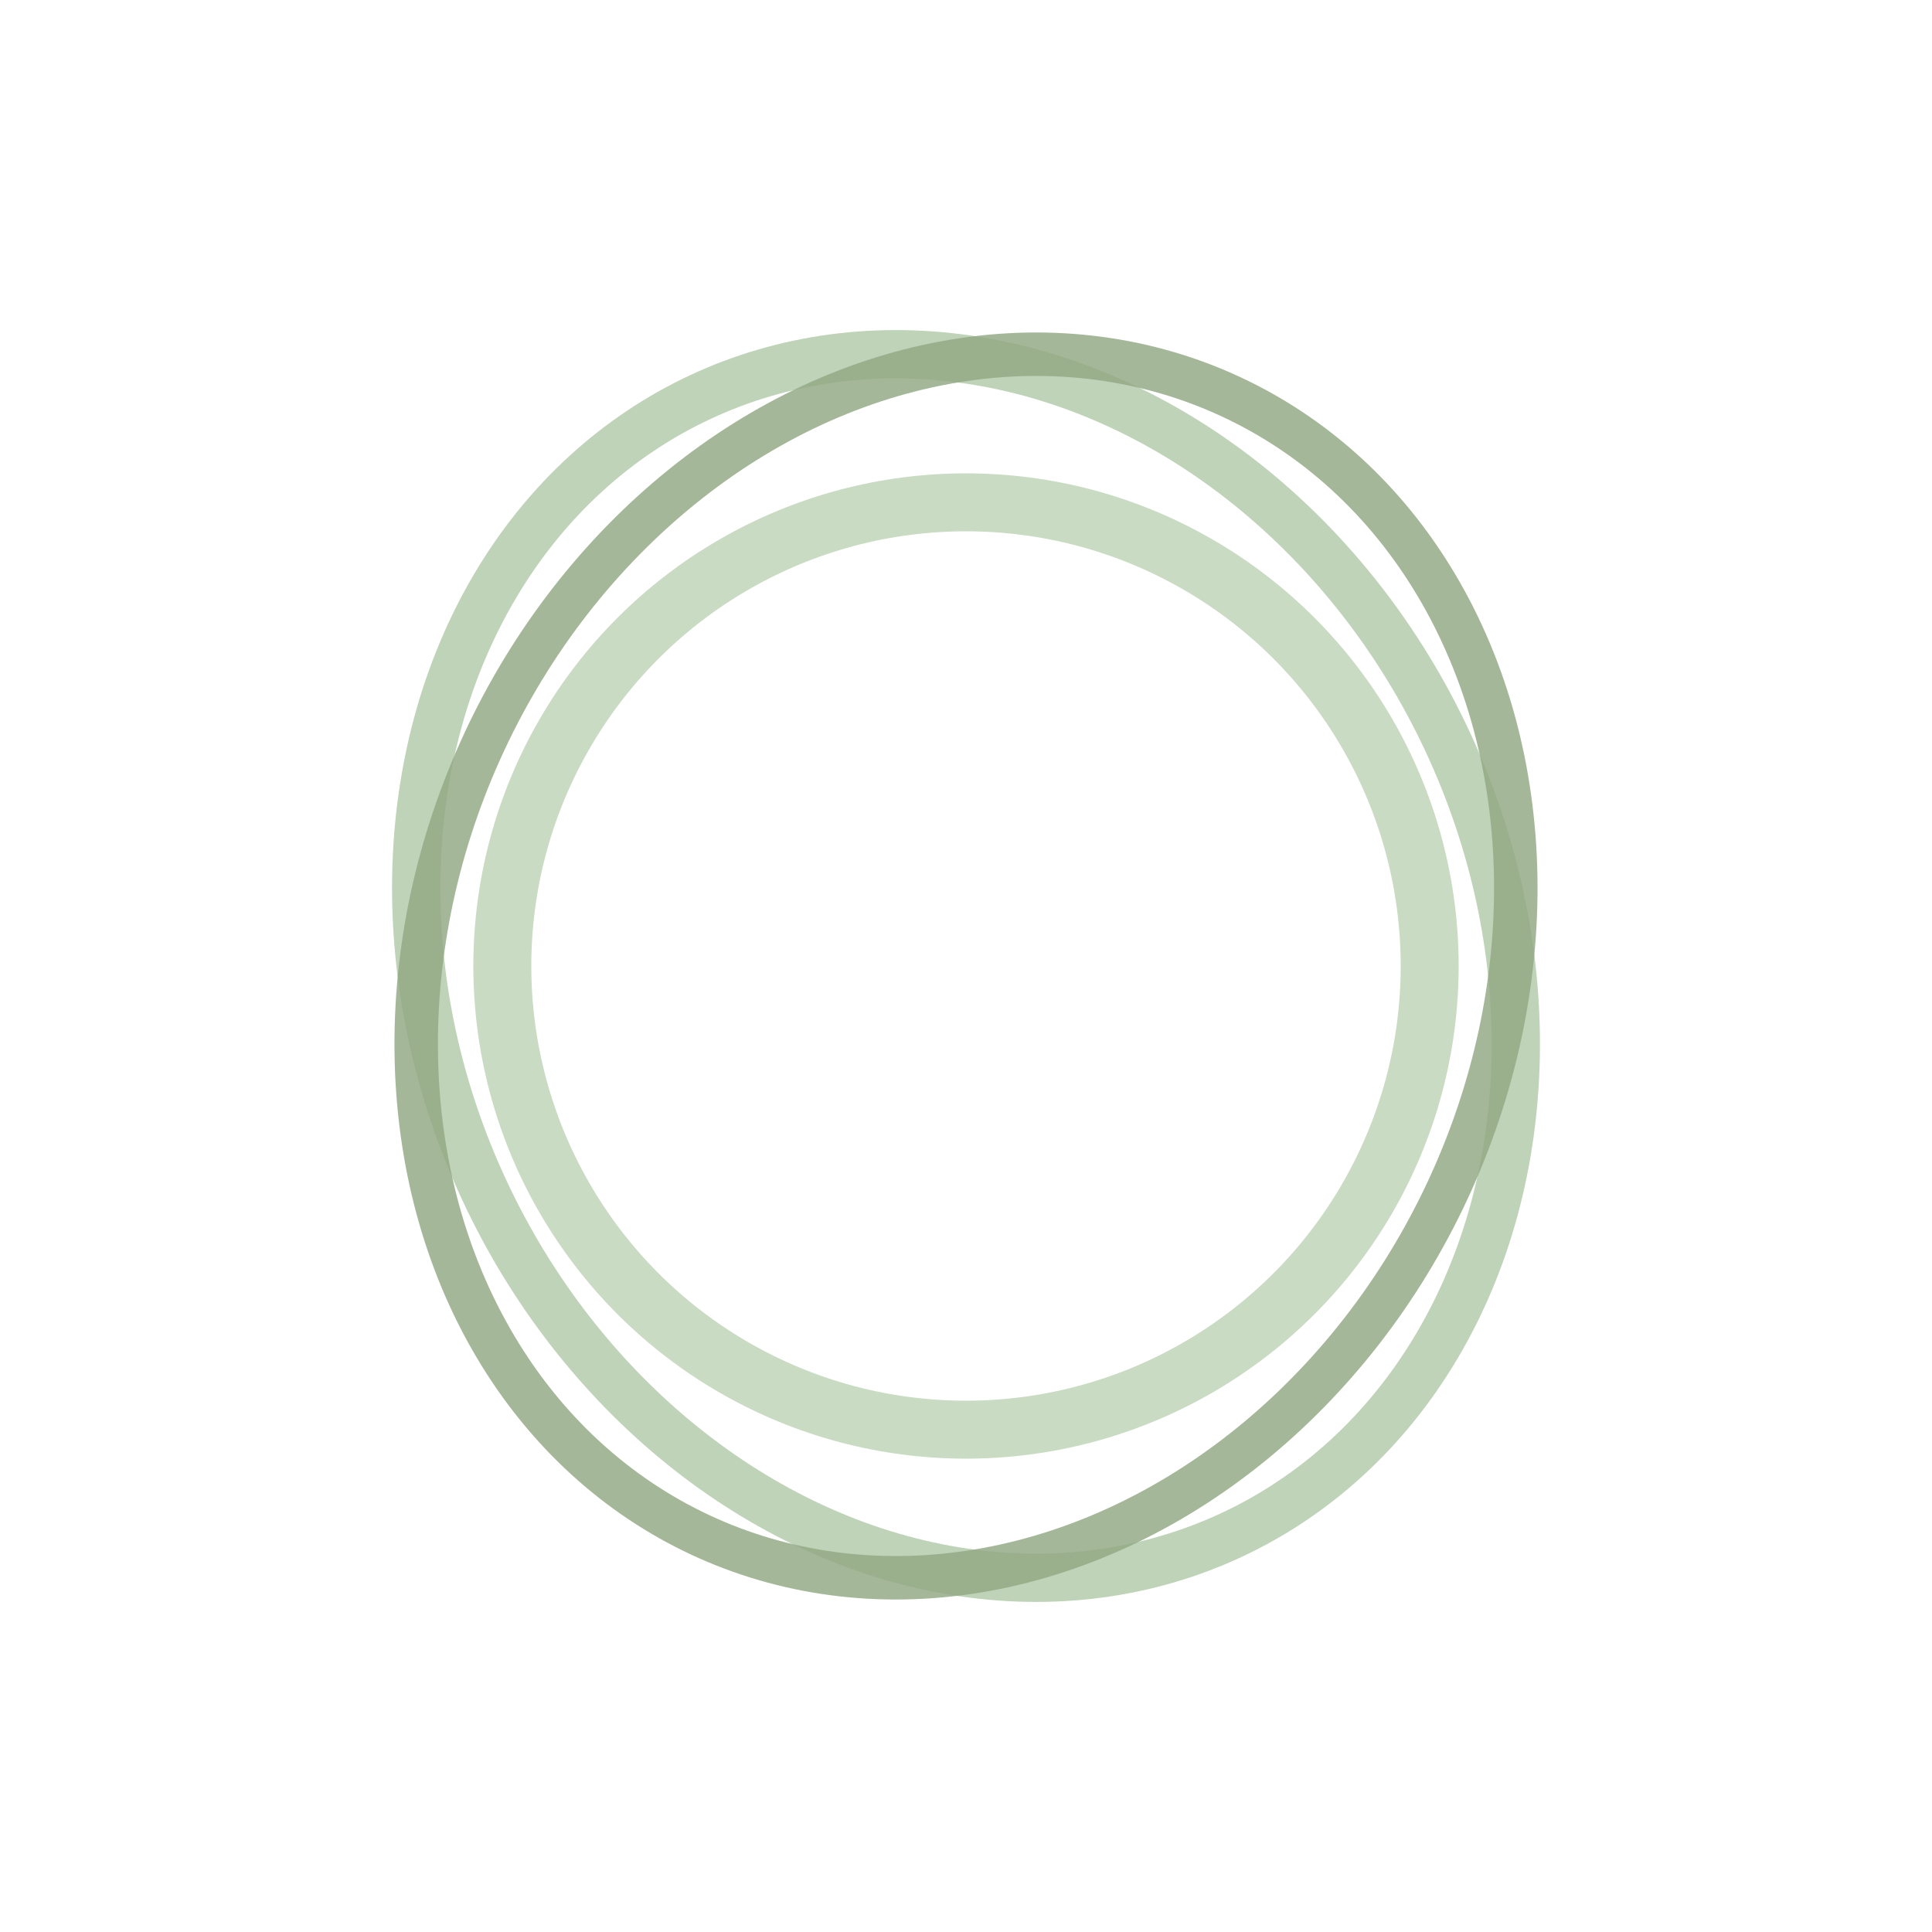
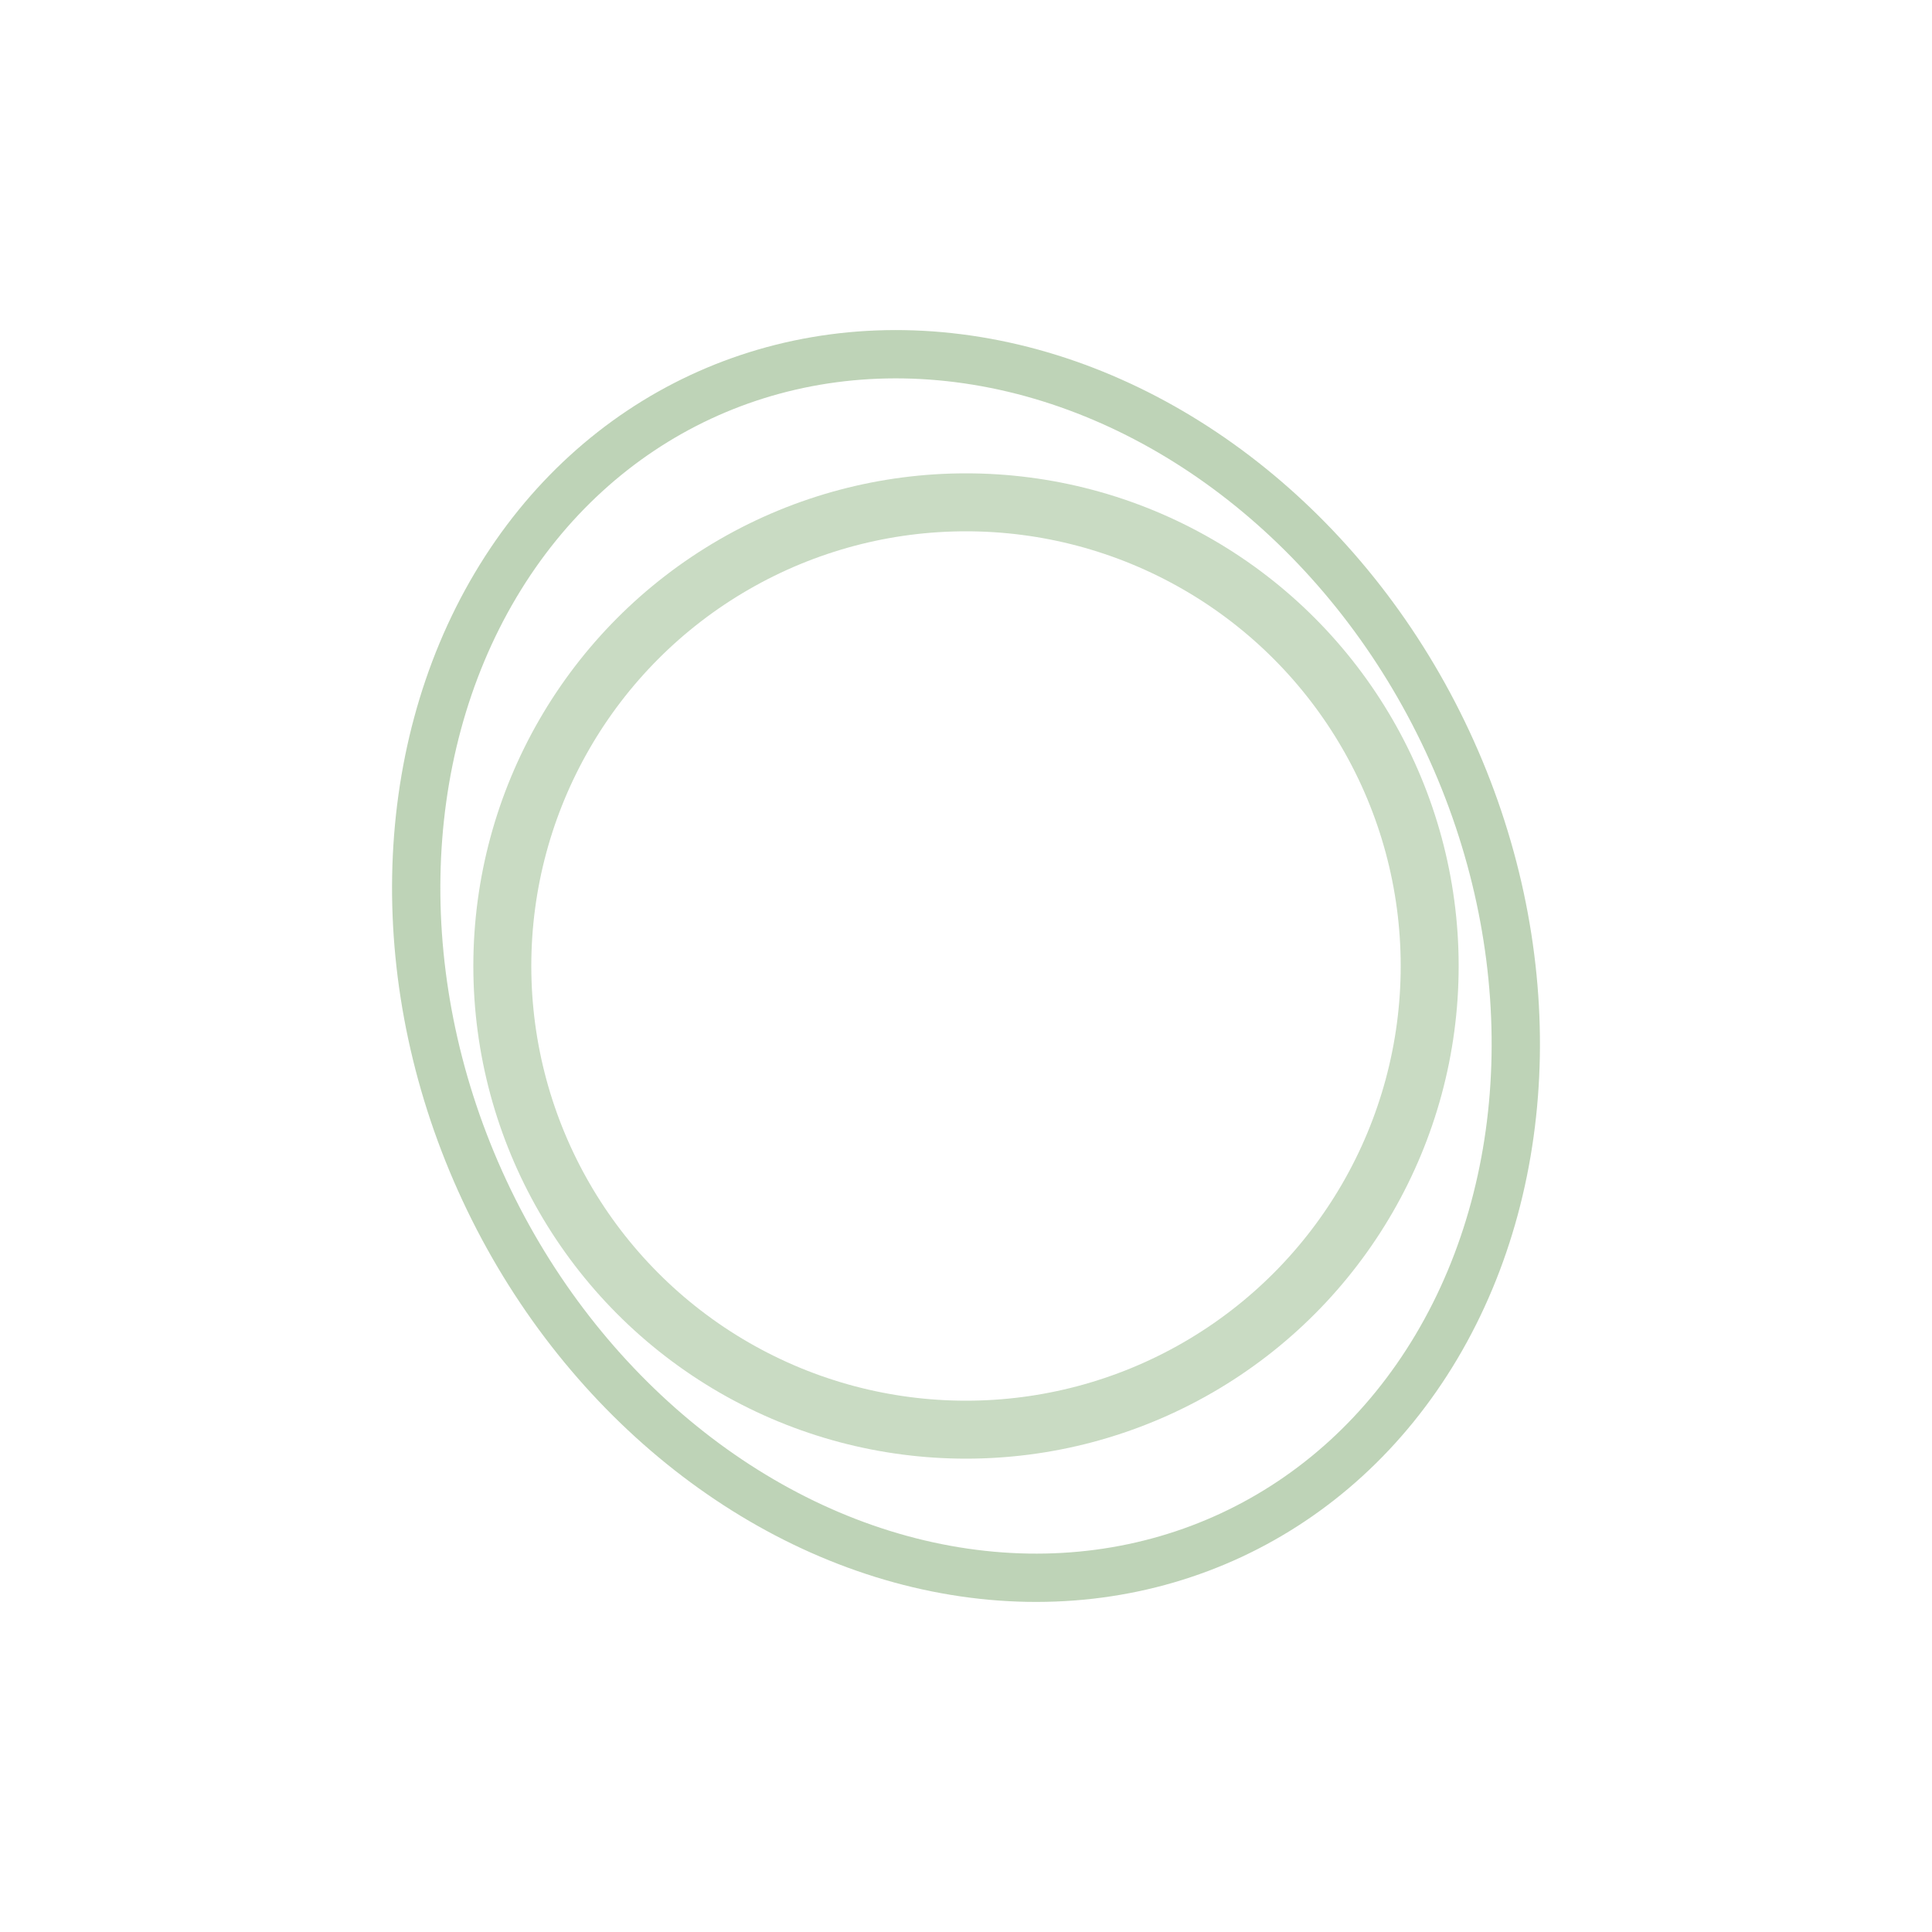
<svg xmlns="http://www.w3.org/2000/svg" viewBox="0 0 200 200" width="400" height="400">
  <ellipse cx="100" cy="100" rx="55" ry="65" fill="none" stroke="rgb(183,206,175)" stroke-width="5" transform="rotate(-25 100 100)" opacity="0.9" />
-   <ellipse cx="100" cy="100" rx="55" ry="65" fill="none" stroke="rgb(148,171,134)" stroke-width="4.5" transform="rotate(25 100 100)" opacity="0.85" />
  <circle cx="100" cy="100" r="48" fill="none" stroke="rgb(183,206,175)" stroke-width="6" opacity="0.75" />
</svg>